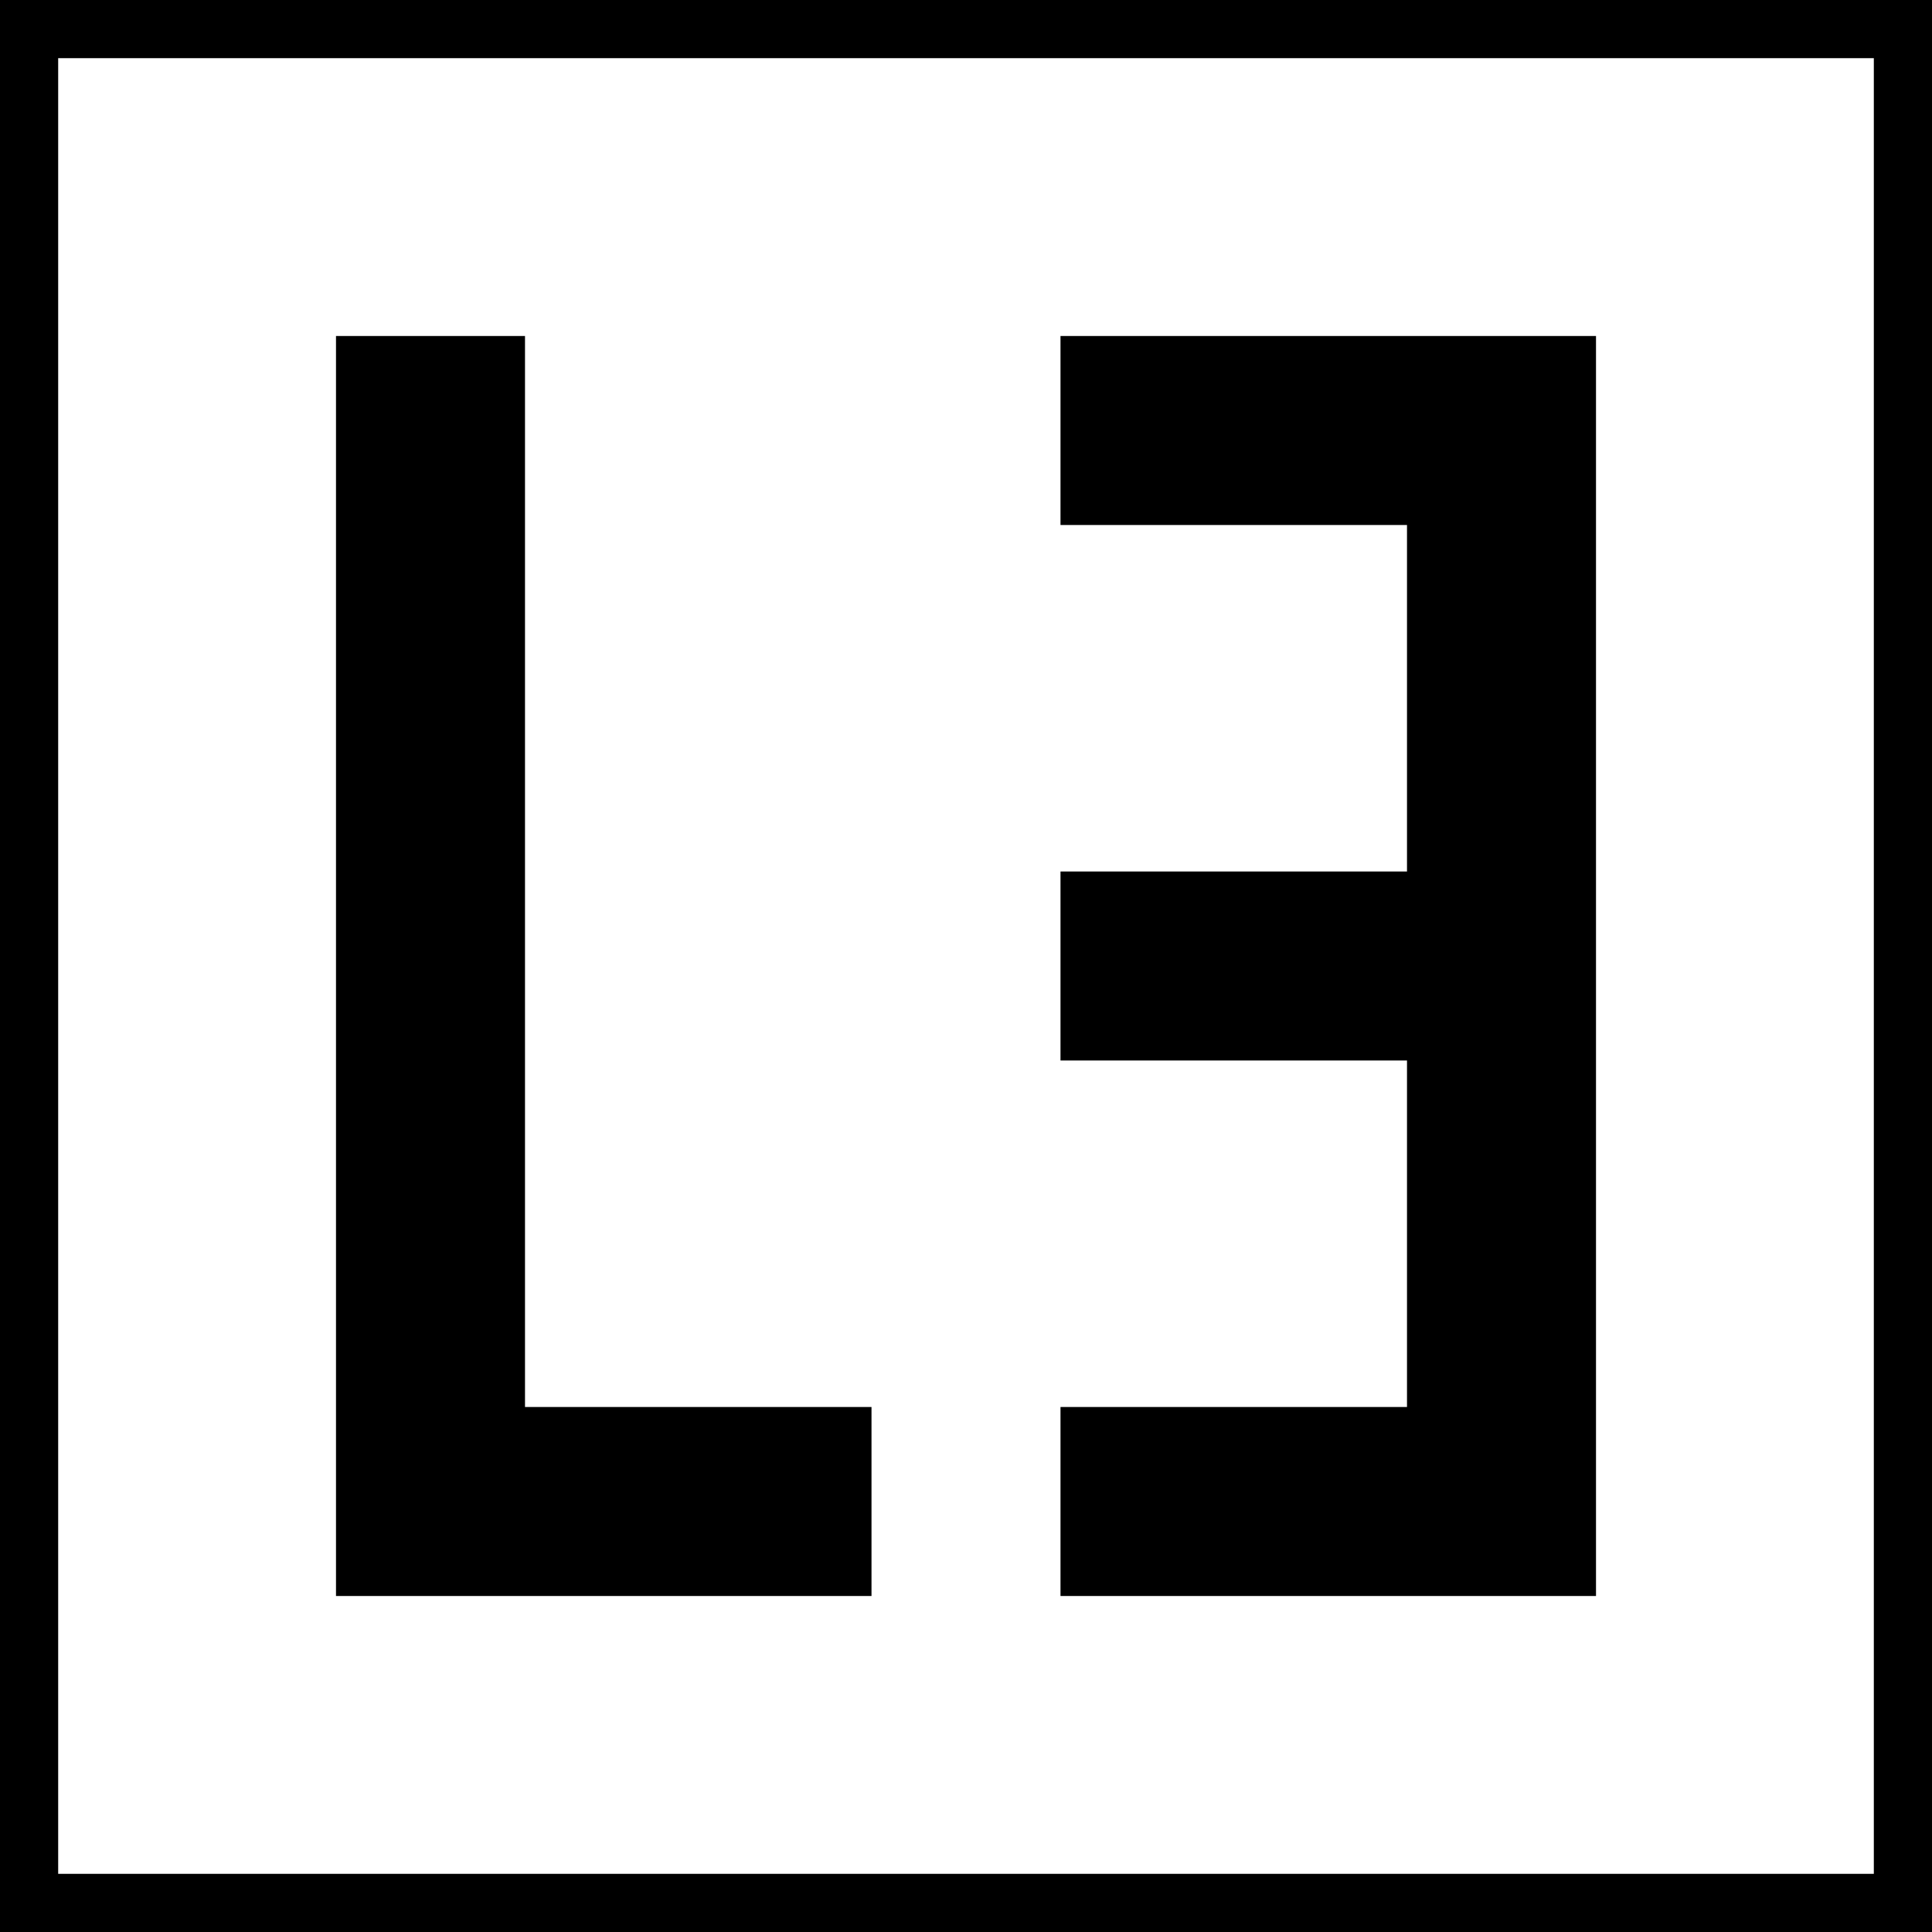
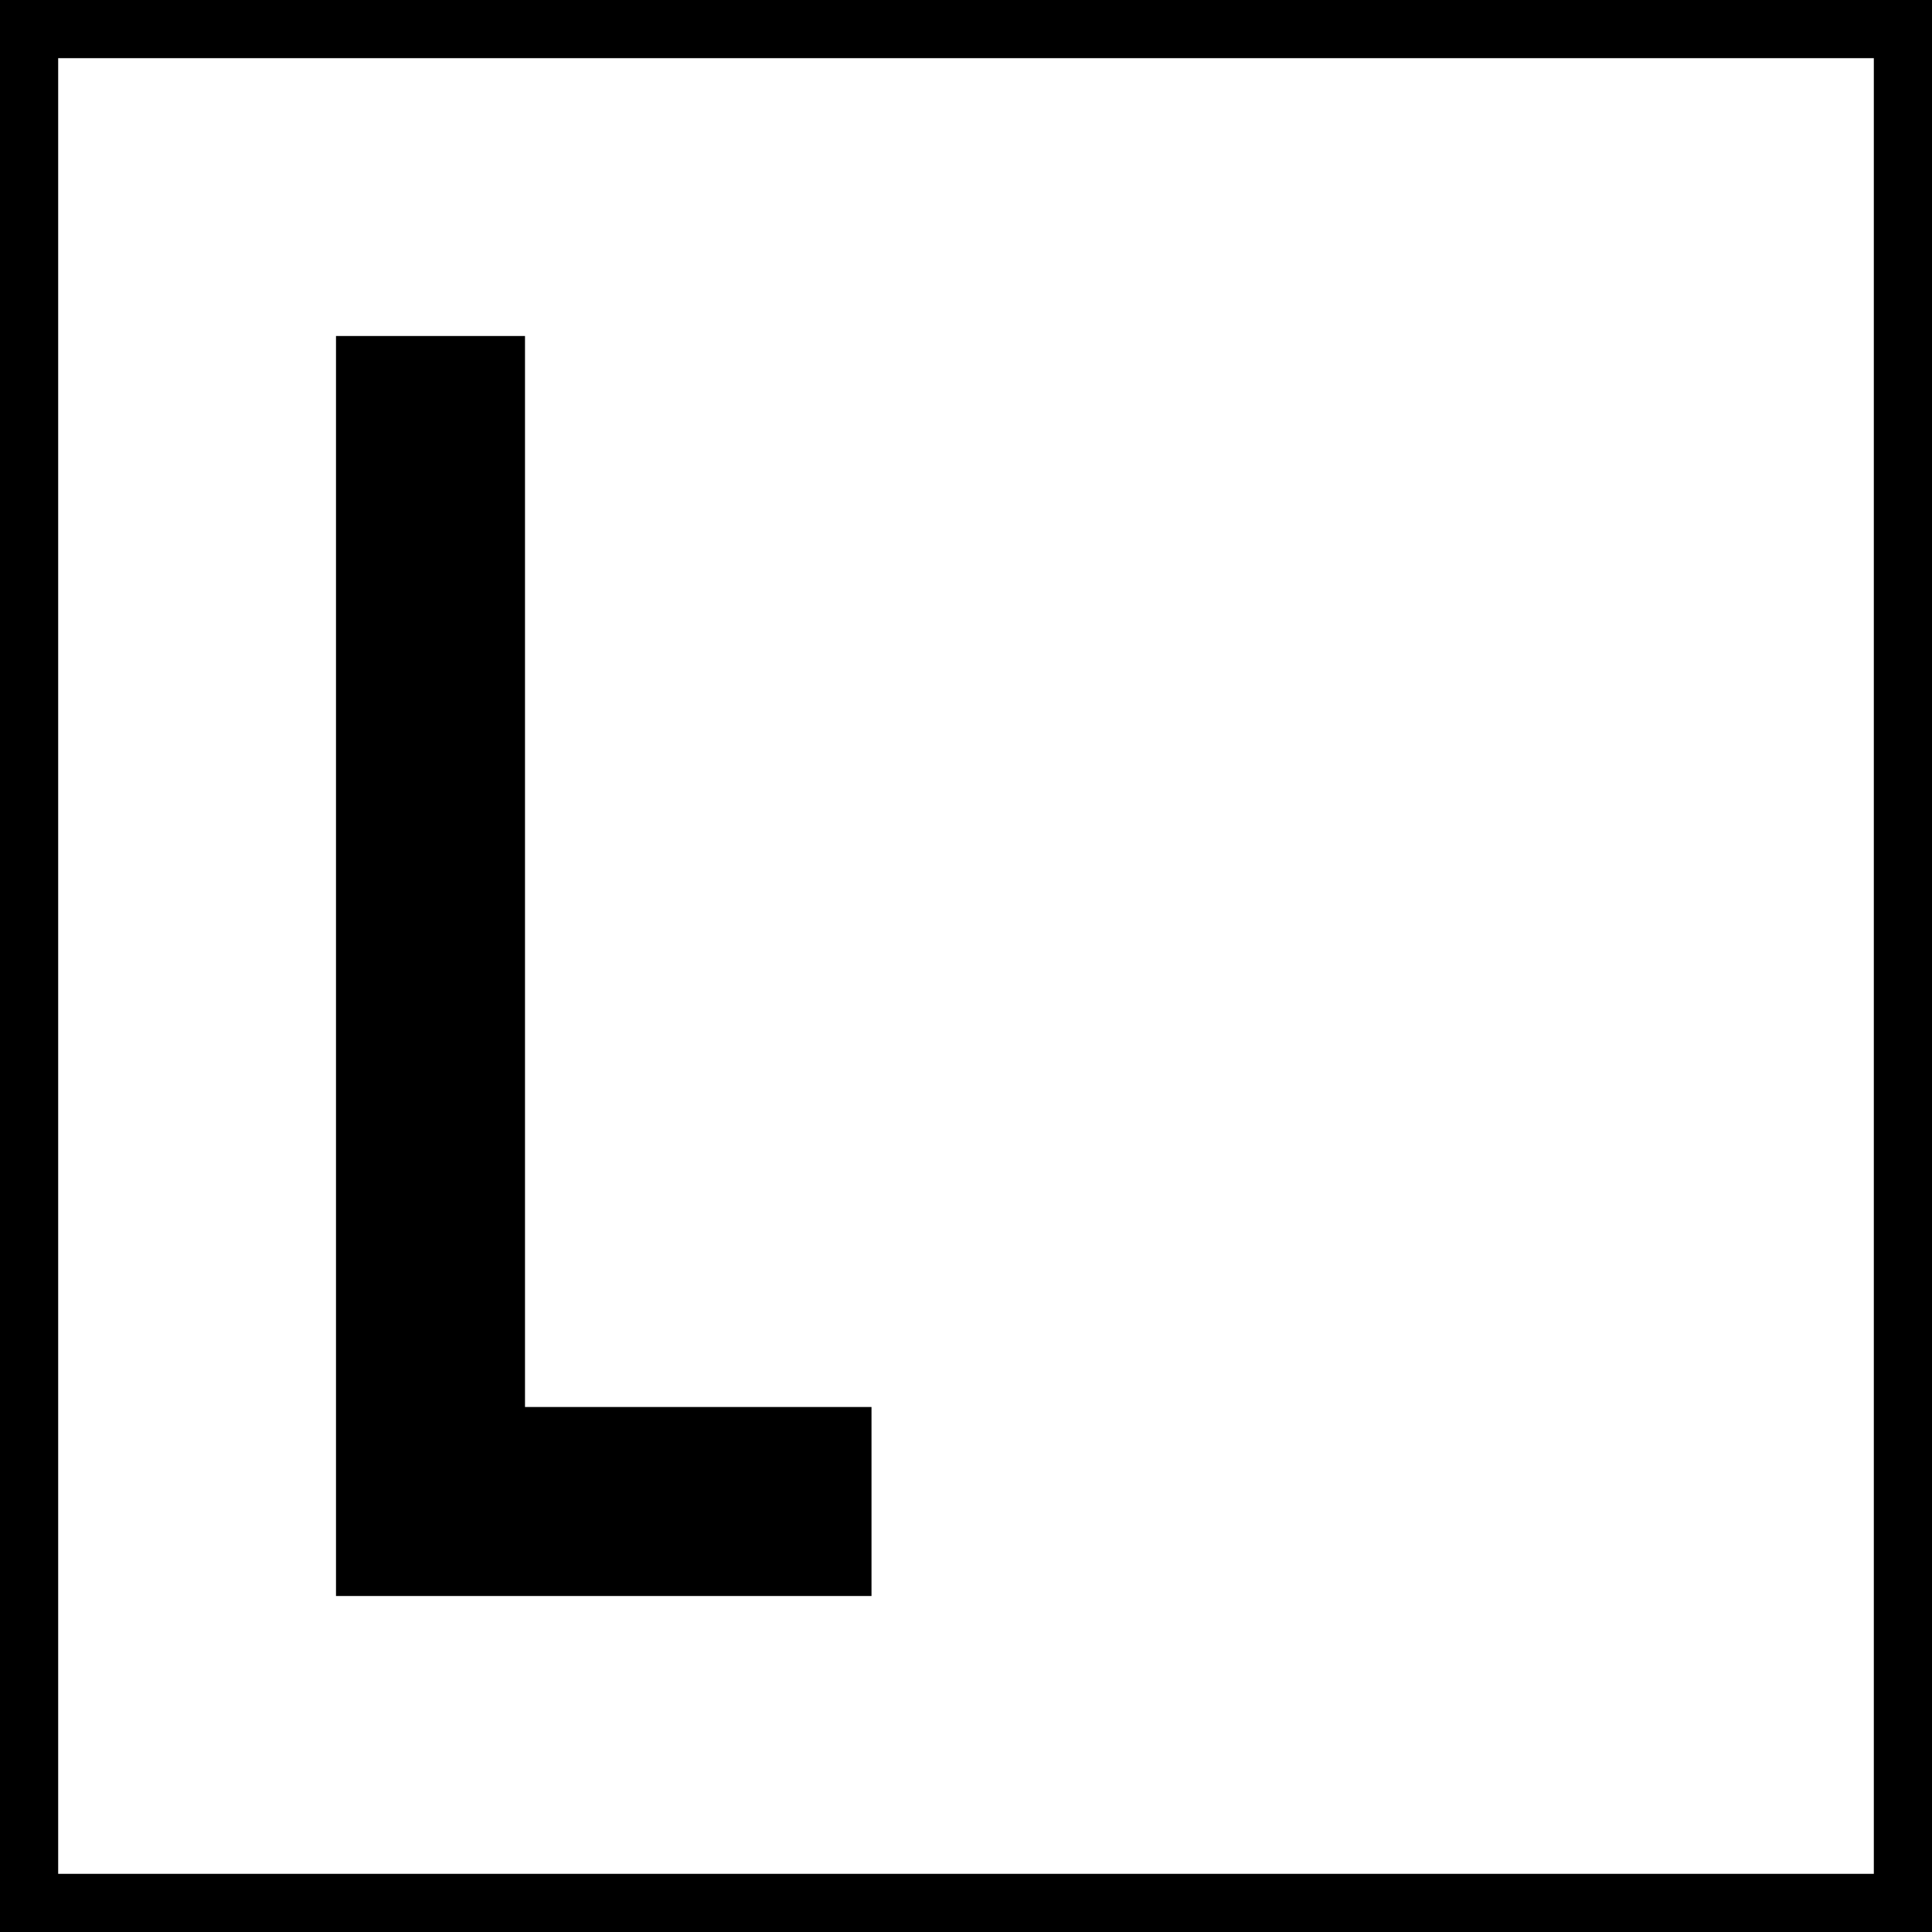
<svg xmlns="http://www.w3.org/2000/svg" id="Layer_1" data-name="Layer 1" viewBox="0 0 92 92">
  <defs>
    <style>
      .cls-1 {
        stroke-width: 0px;
      }

      .cls-1, .cls-2 {
        fill: #000;
      }

      .cls-2 {
        stroke: #000;
        stroke-miterlimit: 10;
        stroke-width: 2px;
      }
    </style>
  </defs>
  <g>
    <polygon class="cls-1" points="25 67 25 16 16 16 16 67 16 76 25 76 25 76 41.5 76 41.5 67 25 67 25 67" />
-     <polygon class="cls-1" points="67 16 67 16 50.5 16 50.5 25 67 25 67 25 67 41.5 50.5 41.5 50.5 50.5 67 50.5 67 67 67 67 50.5 67 50.5 76 67 76 67 76 76 76 76 67 76 50.5 76 41.5 76 25 76 16 67 16" />
  </g>
-   <path class="cls-2" d="M1,1v90h90V1H1ZM90.23,90.23H1.77V1.77h88.46v88.46Z" />
+   <path class="cls-2" d="M1,1v90h90V1ZM90.23,90.23H1.77V1.77h88.46v88.46Z" />
</svg>